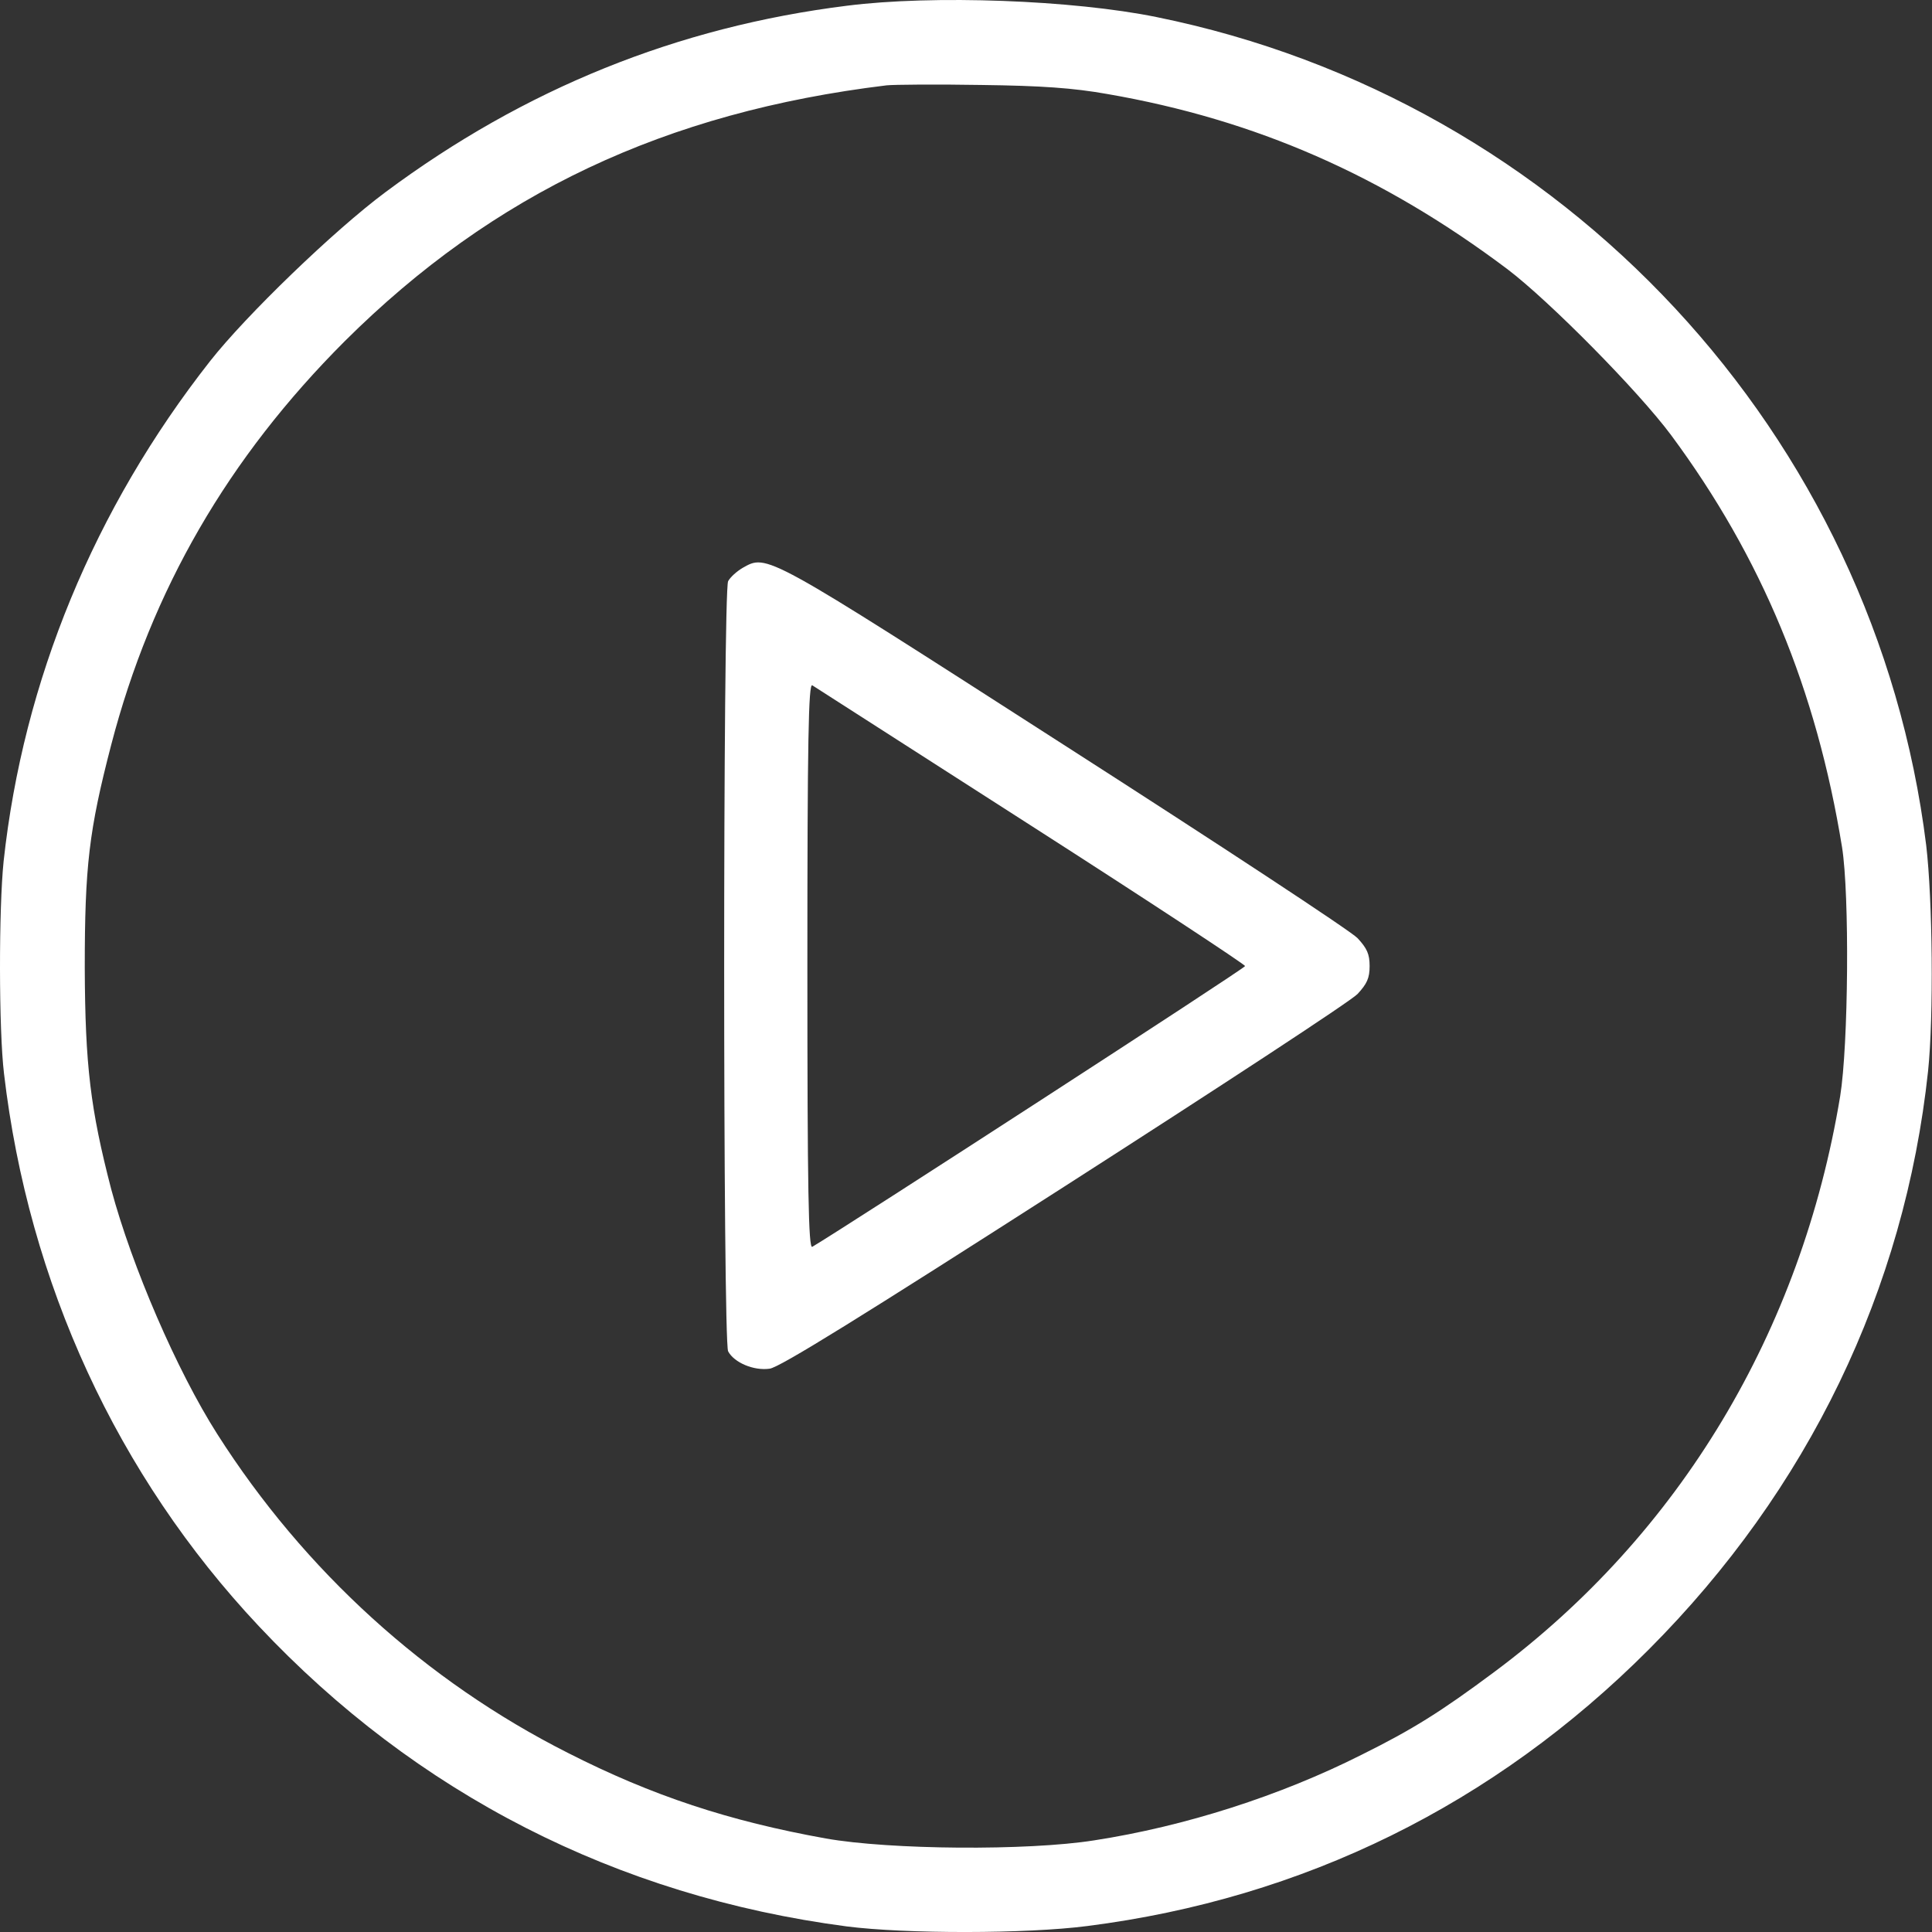
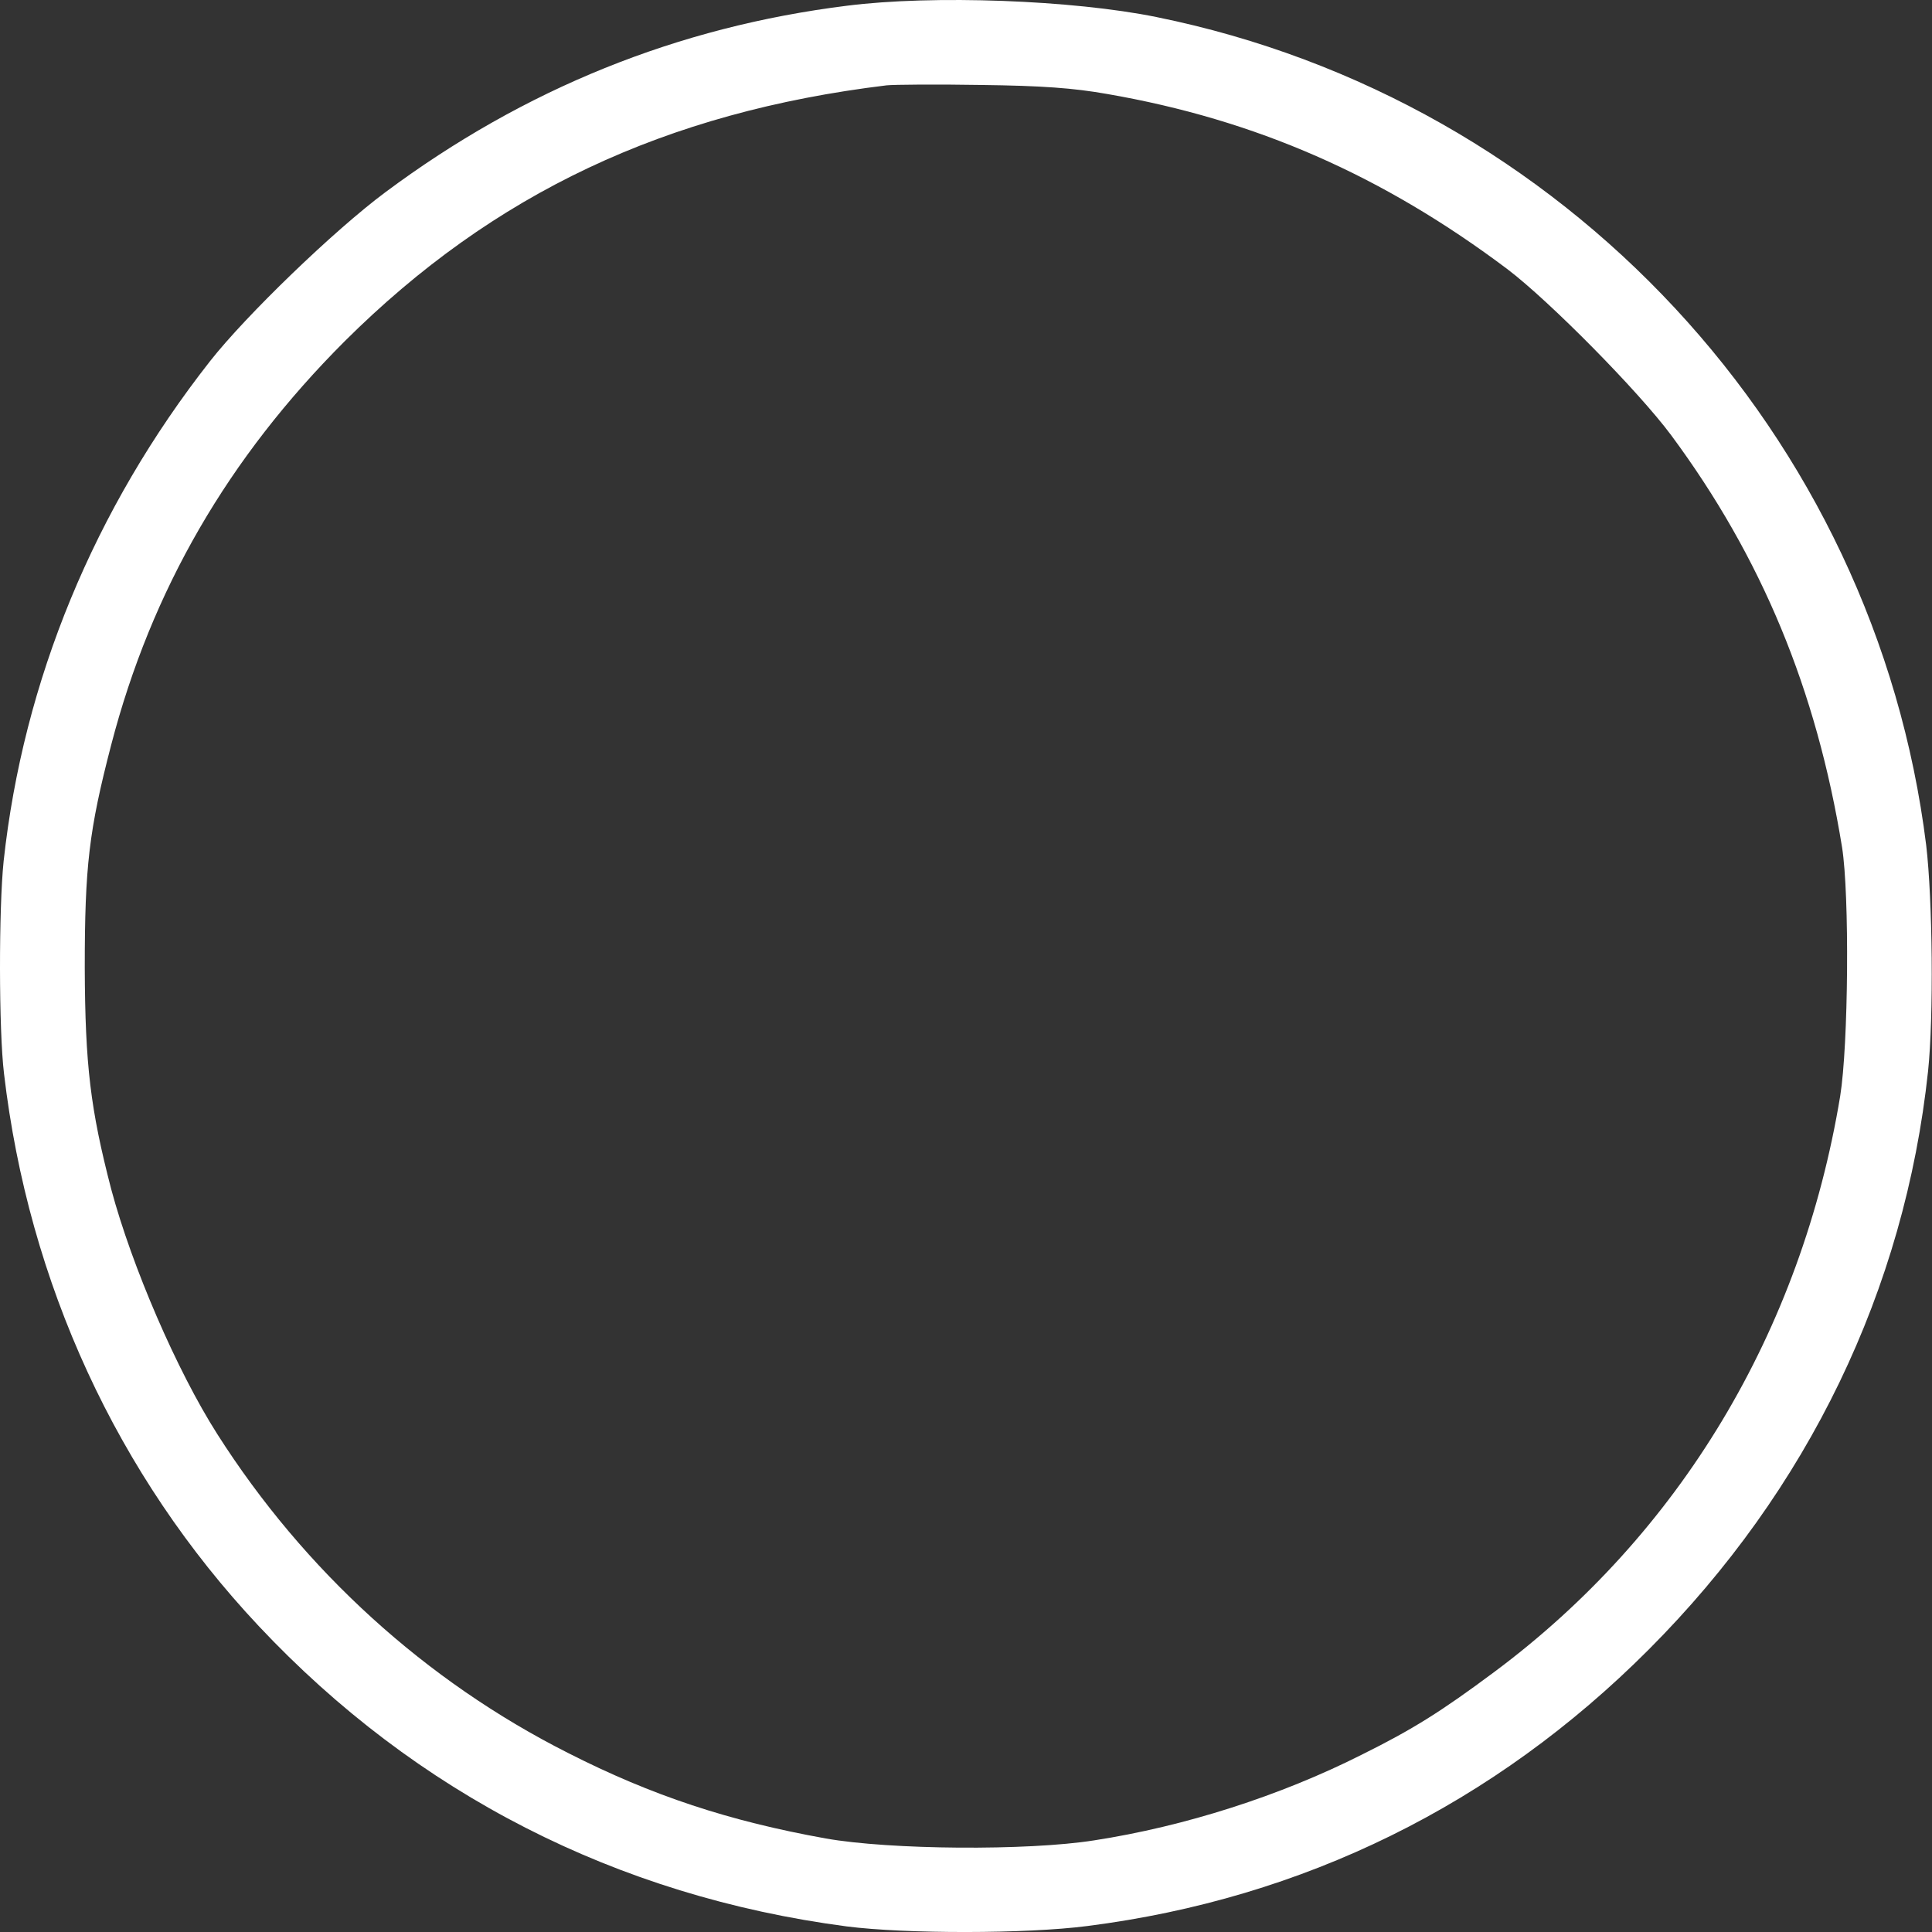
<svg xmlns="http://www.w3.org/2000/svg" width="459" height="459" viewBox="0 0 459 459" fill="none">
  <rect x="0" y="0" width="459" height="459" fill="#333333" stroke="none" />
  <path d="M201.227 1.359C160.975 6.38 124.578 21.082 91.587 45.646C79.395 54.7 58.417 74.961 49.901 85.808C22.379 120.861 5.525 161.741 0.863 204.593C-0.302 215.799 -0.302 244.665 0.953 255.065C6.78 304.819 27.847 350.54 61.465 386.31C98.849 426.114 146.542 450.498 201.138 457.67C215.123 459.463 243.81 459.463 258.333 457.58C309.702 451.036 354.974 428.714 391.73 391.868C429.562 353.947 452.512 306.433 458.07 254.437C459.415 241.528 459.146 213.737 457.622 200.827C445.519 103.29 371.559 23.682 274.739 4.049C254.927 0.015 221.667 -1.24 201.227 1.359ZM263.085 22.337C298.317 28.433 328.528 41.701 358.112 63.934C368.153 71.554 389.22 92.891 397.02 103.379C418.535 132.426 431.534 163.802 437.63 201.276C439.423 212.571 439.154 248.251 437.182 260.443C427.948 316.294 399.082 364.436 354.974 397.247C342.334 406.66 335.61 410.874 323.508 416.88C304.144 426.652 281.463 433.913 259.947 437.23C244.079 439.74 211.358 439.471 196.207 436.782C173.257 432.658 154.969 426.652 134.888 416.432C101.18 399.399 72.313 373.221 51.604 340.679C42.012 325.618 31.344 300.875 26.413 282.497C21.482 263.492 20.227 253.092 20.138 229.963C20.138 205.848 21.124 197.331 26.413 176.981C36.005 140.135 54.204 108.758 81.905 81.057C117.227 45.915 158.107 26.64 210.641 20.275C212.344 20.096 222.474 20.006 233.053 20.186C247.486 20.365 255.016 20.903 263.085 22.337Z" fill="white" />
-   <path d="M176.395 134.936C175.05 135.742 173.526 137.087 172.988 138.073C171.733 140.404 171.733 318.625 172.988 321.046C174.423 323.735 179.084 325.708 182.849 325.17C185.18 324.901 204.813 312.709 252.775 281.959C289.531 258.382 320.908 237.852 322.522 236.149C324.763 233.728 325.391 232.384 325.391 229.515C325.391 226.646 324.763 225.301 322.522 222.881C320.908 221.177 289.531 200.558 252.775 176.981C181.325 131.081 182.312 131.619 176.395 134.936ZM244.976 196.166C272.946 214.095 295.807 229.156 295.807 229.515C295.807 230.053 200.869 291.551 192.98 296.213C192.083 296.751 191.814 283.125 191.814 229.515C191.814 175.905 192.083 162.278 192.98 162.816C193.518 163.175 216.916 178.146 244.976 196.166Z" fill="white" />
</svg>